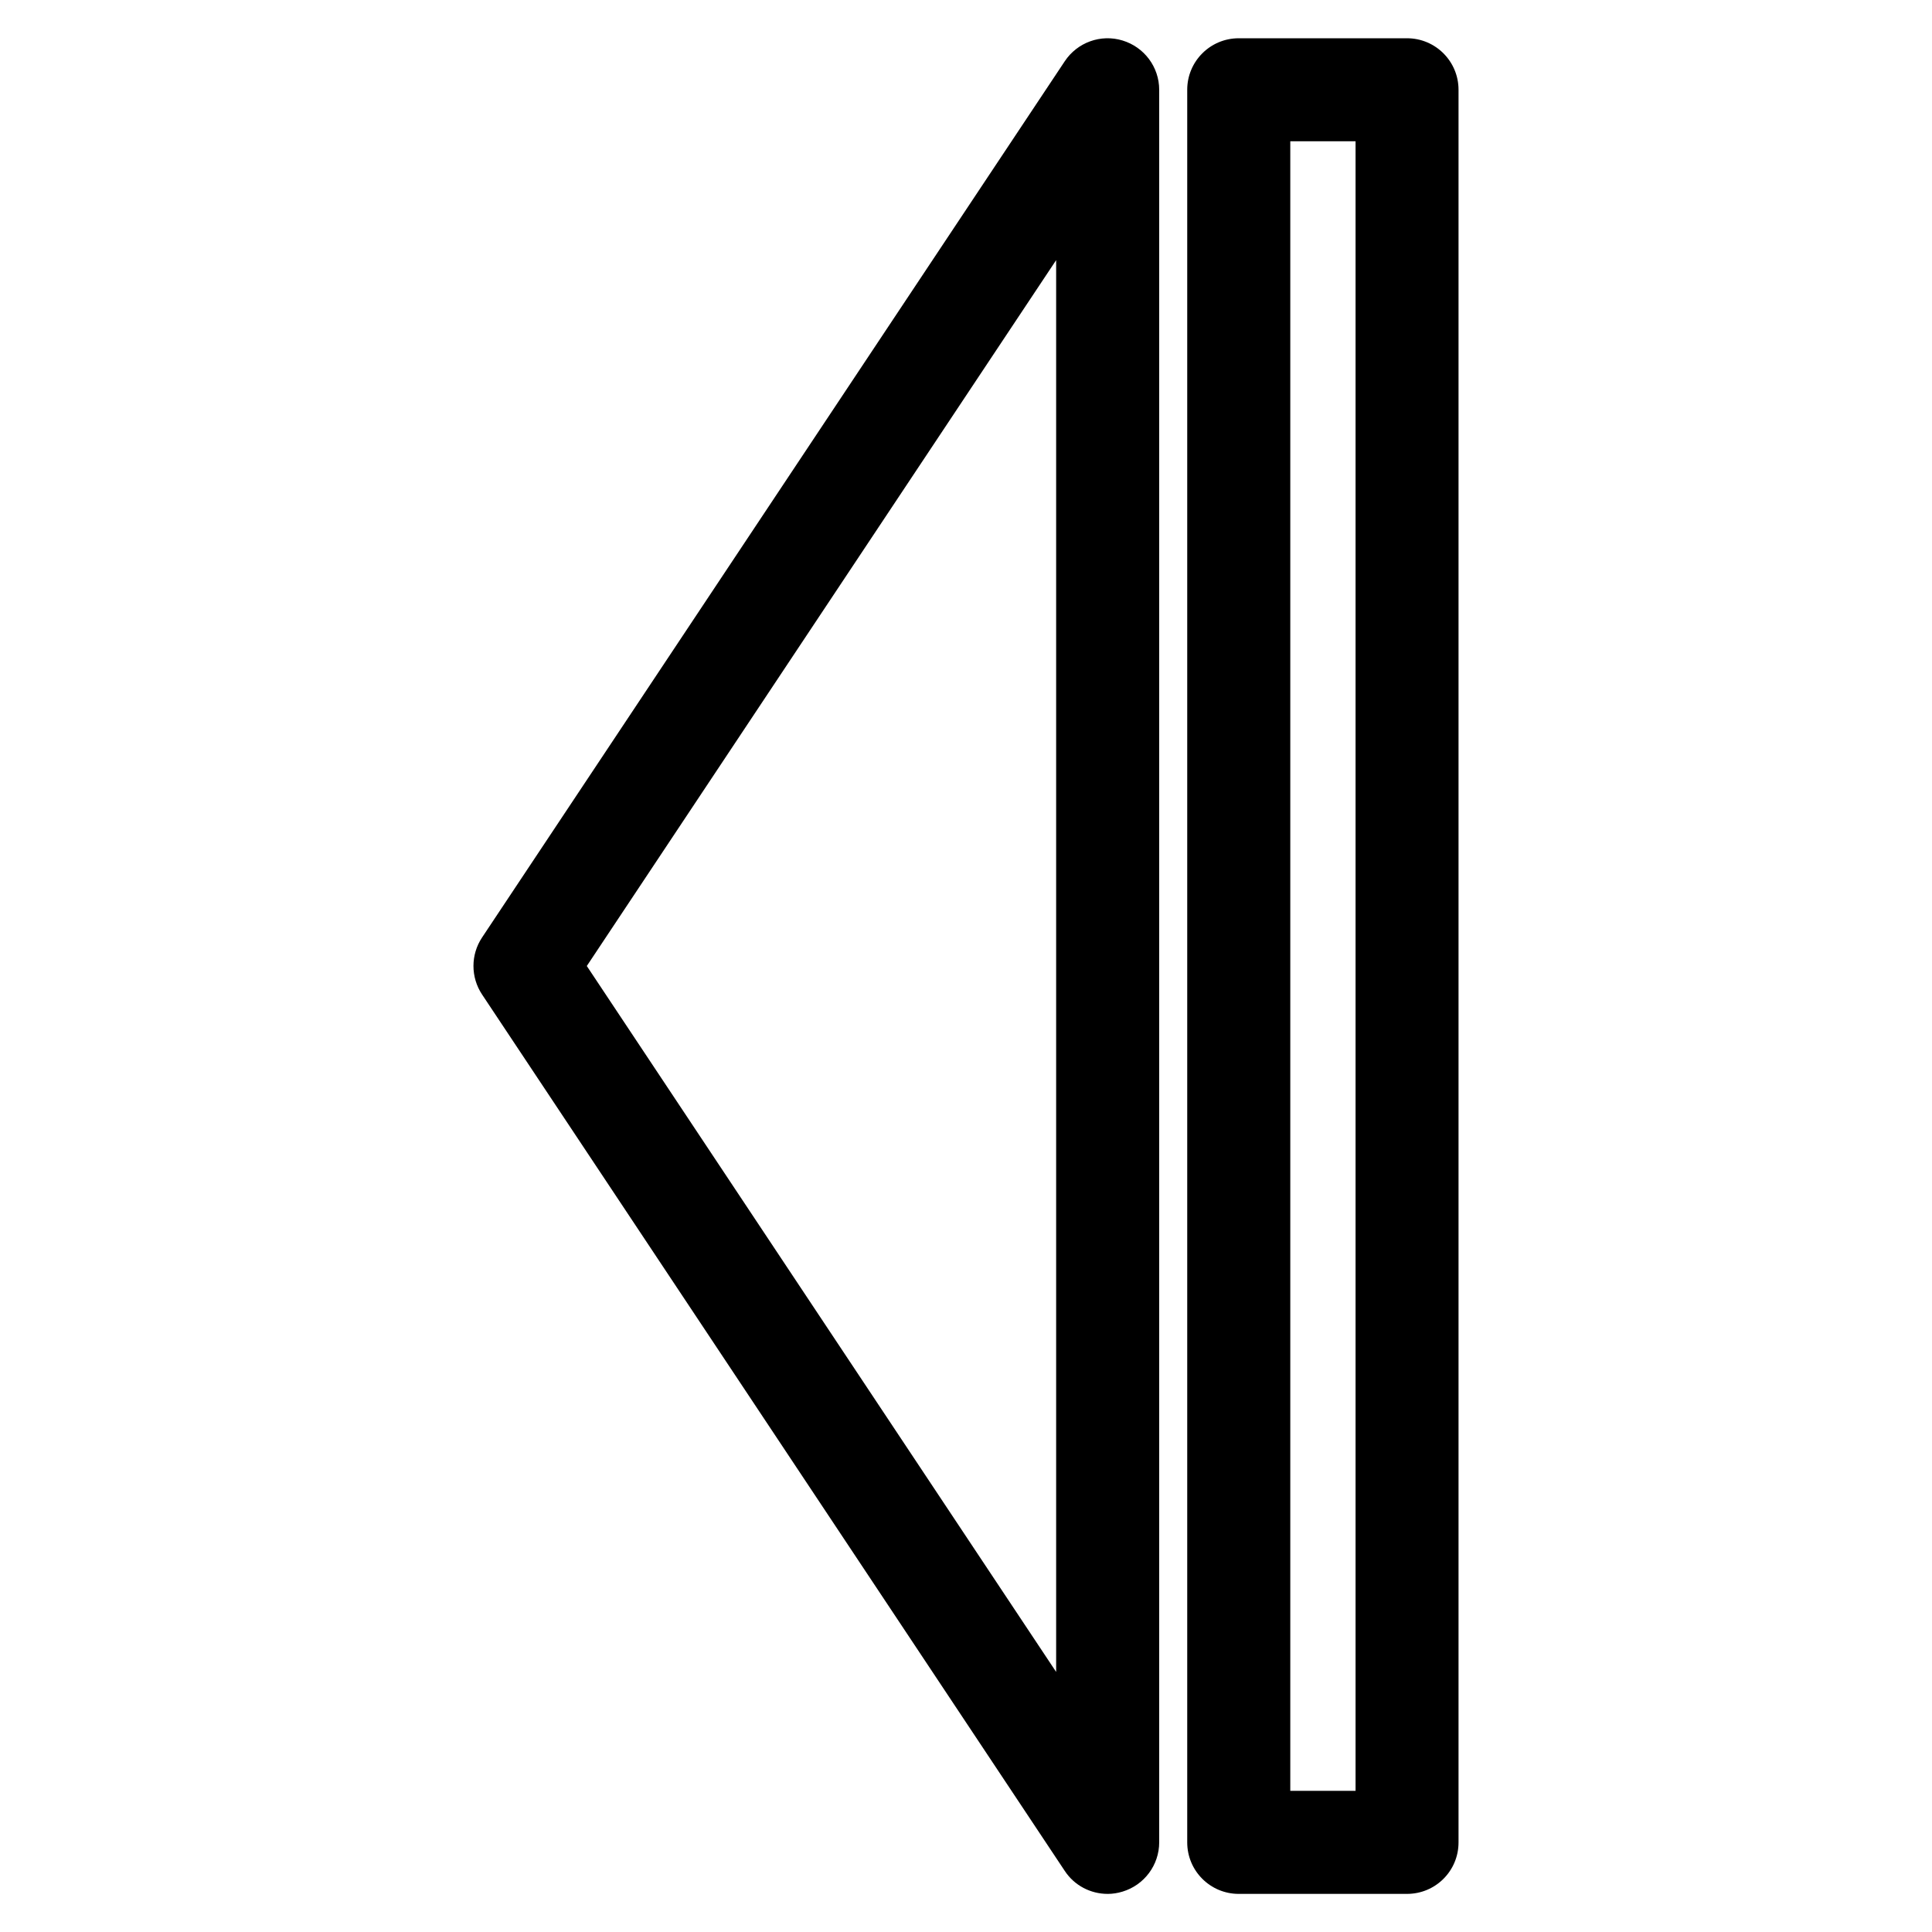
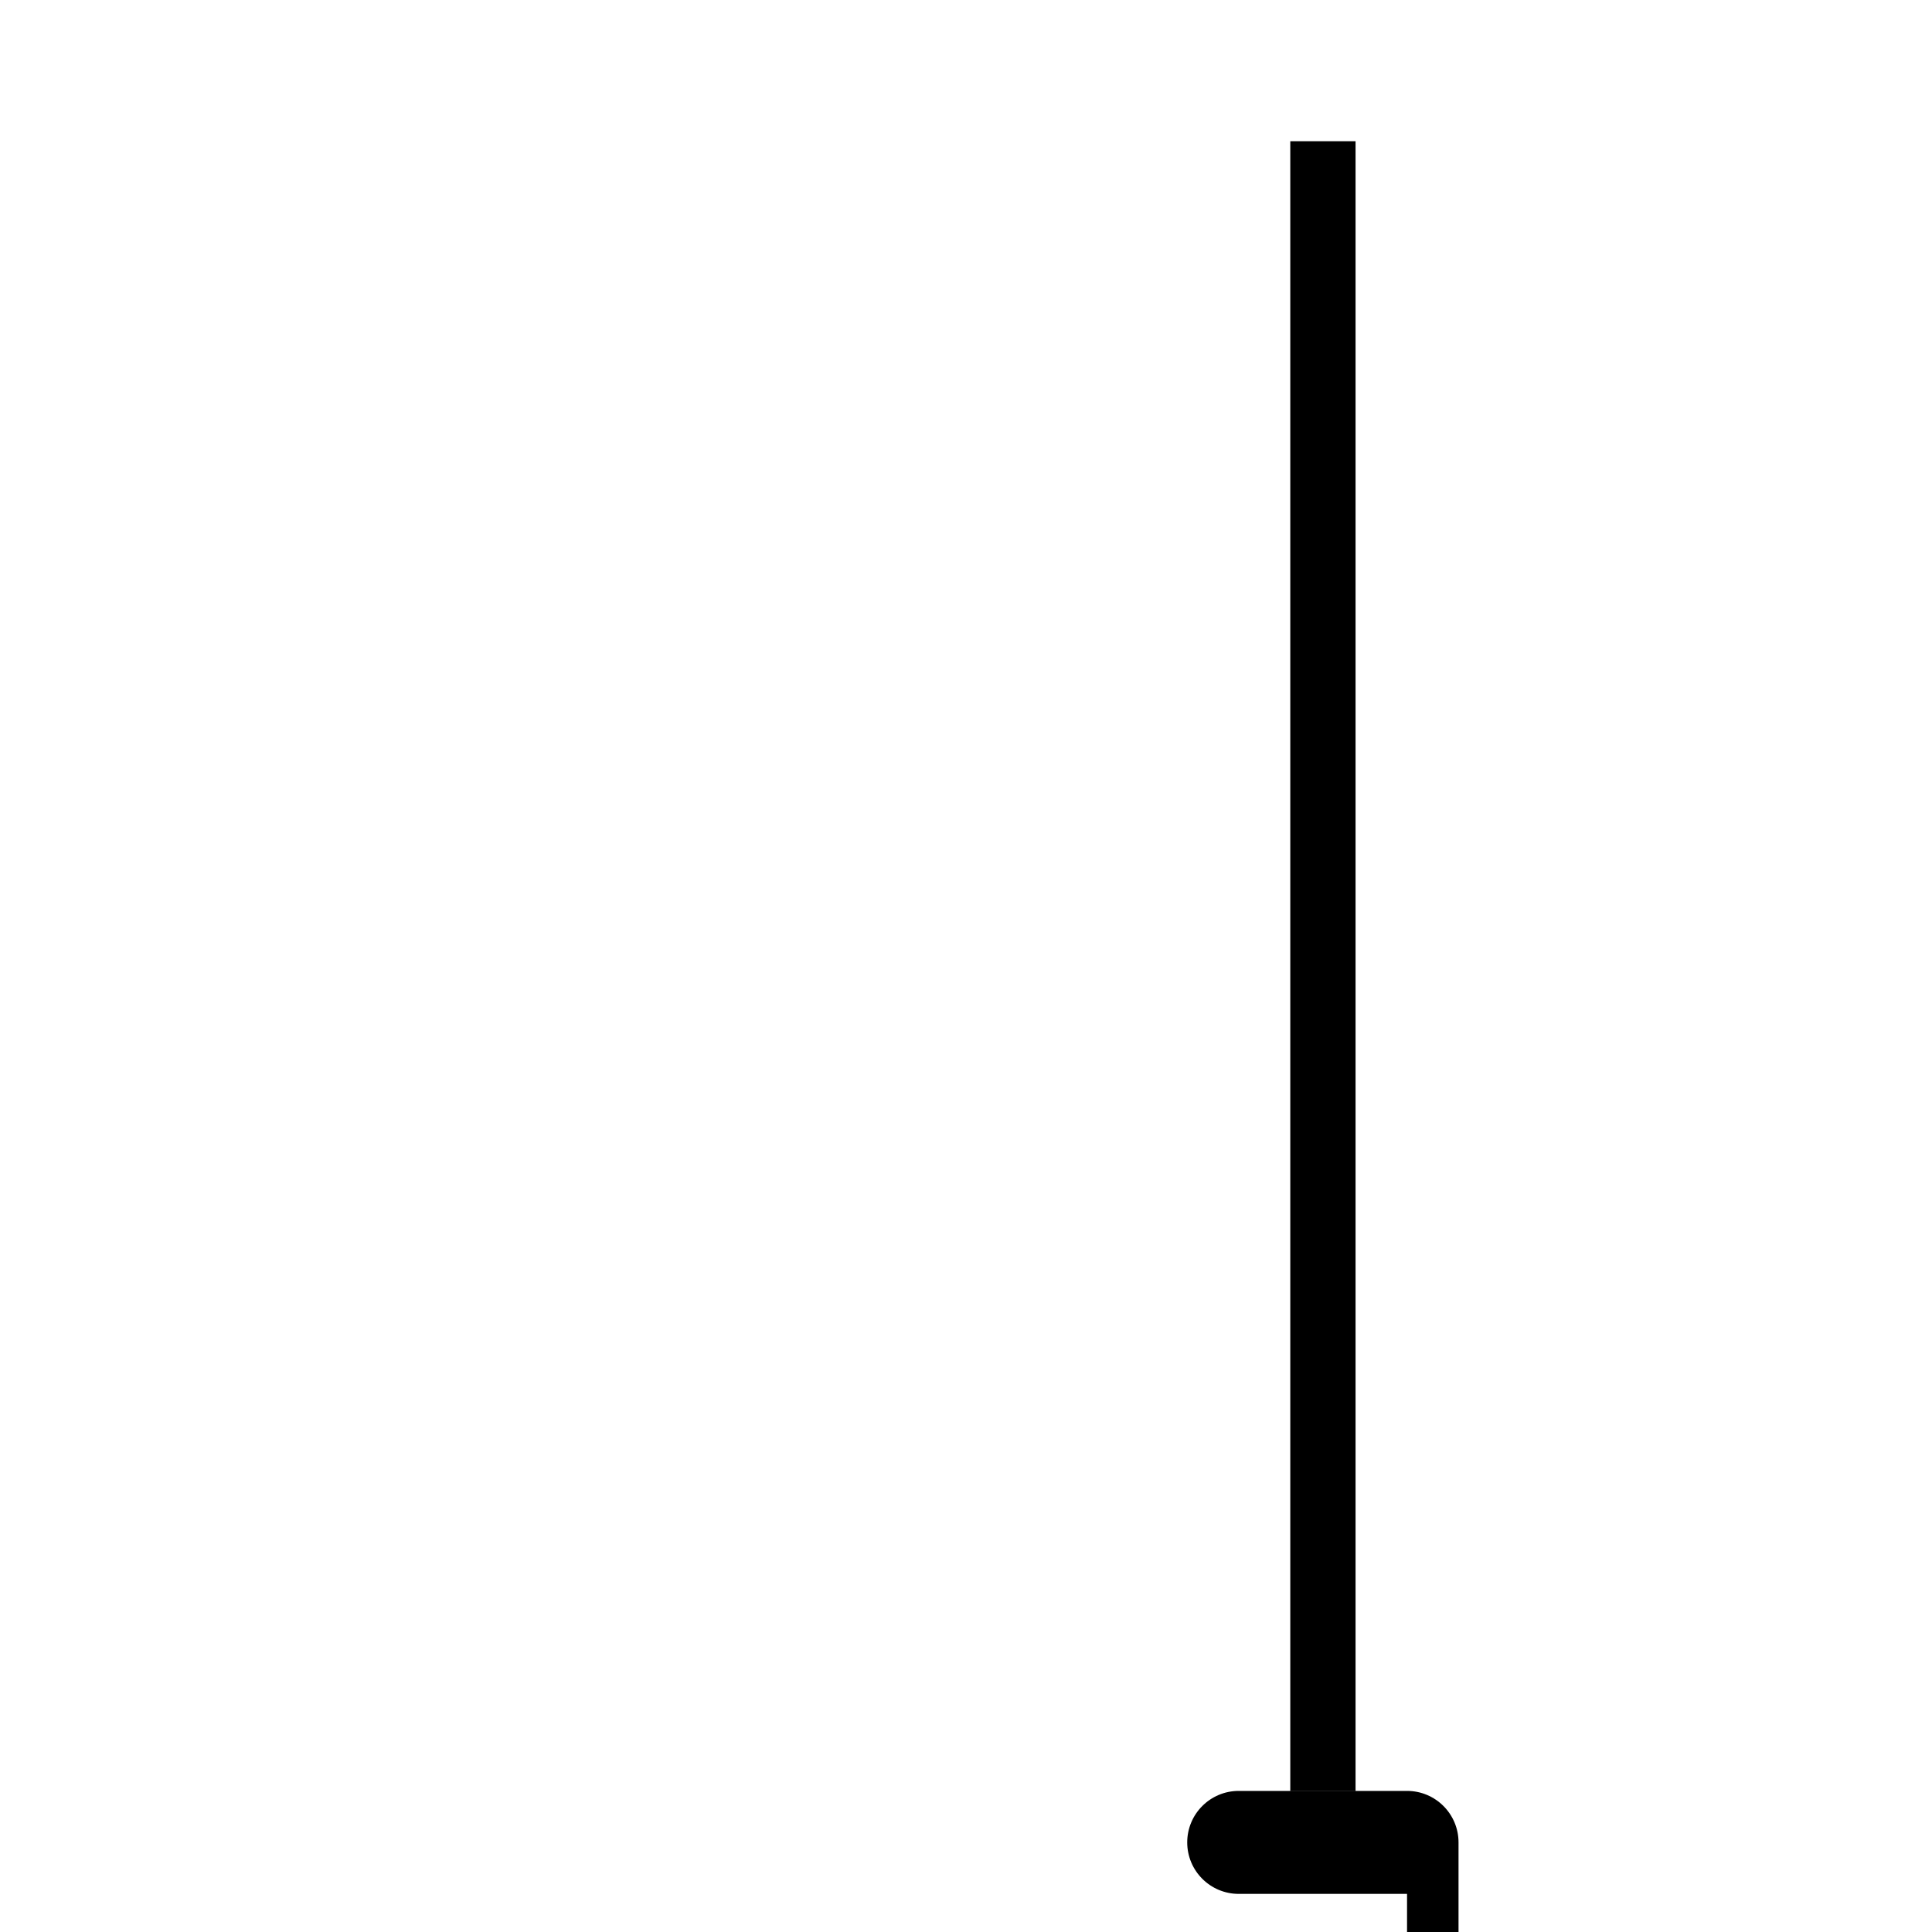
<svg xmlns="http://www.w3.org/2000/svg" fill="#000000" width="800px" height="800px" version="1.1" viewBox="144 144 512 512">
  <g>
-     <path d="m437.53 645.9c-4.492 0-8.797-2.203-11.355-6.086l-154.42-232.26c-3.043-4.578-3.043-10.539 0-15.113l154.42-232.21c3.316-4.996 9.551-7.262 15.305-5.5 5.75 1.742 9.719 7.031 9.719 13.059v464.45c0 6.004-3.945 11.316-9.719 13.059-1.305 0.398-2.625 0.605-3.949 0.605zm-138.02-245.9 124.38 187.08v-374.14z" />
-     <path d="m516.88 645.9h-44.609c-7.535 0-13.645-6.109-13.645-13.645v-464.47c0-7.535 6.109-13.645 13.645-13.645h44.609c7.535 0 13.645 6.109 13.645 13.645v464.45c0.02 7.555-6.086 13.664-13.645 13.664zm-30.941-27.309h17.297v-437.16h-17.297z" />
+     <path d="m516.88 645.9h-44.609c-7.535 0-13.645-6.109-13.645-13.645c0-7.535 6.109-13.645 13.645-13.645h44.609c7.535 0 13.645 6.109 13.645 13.645v464.45c0.02 7.555-6.086 13.664-13.645 13.664zm-30.941-27.309h17.297v-437.16h-17.297z" />
  </g>
</svg>